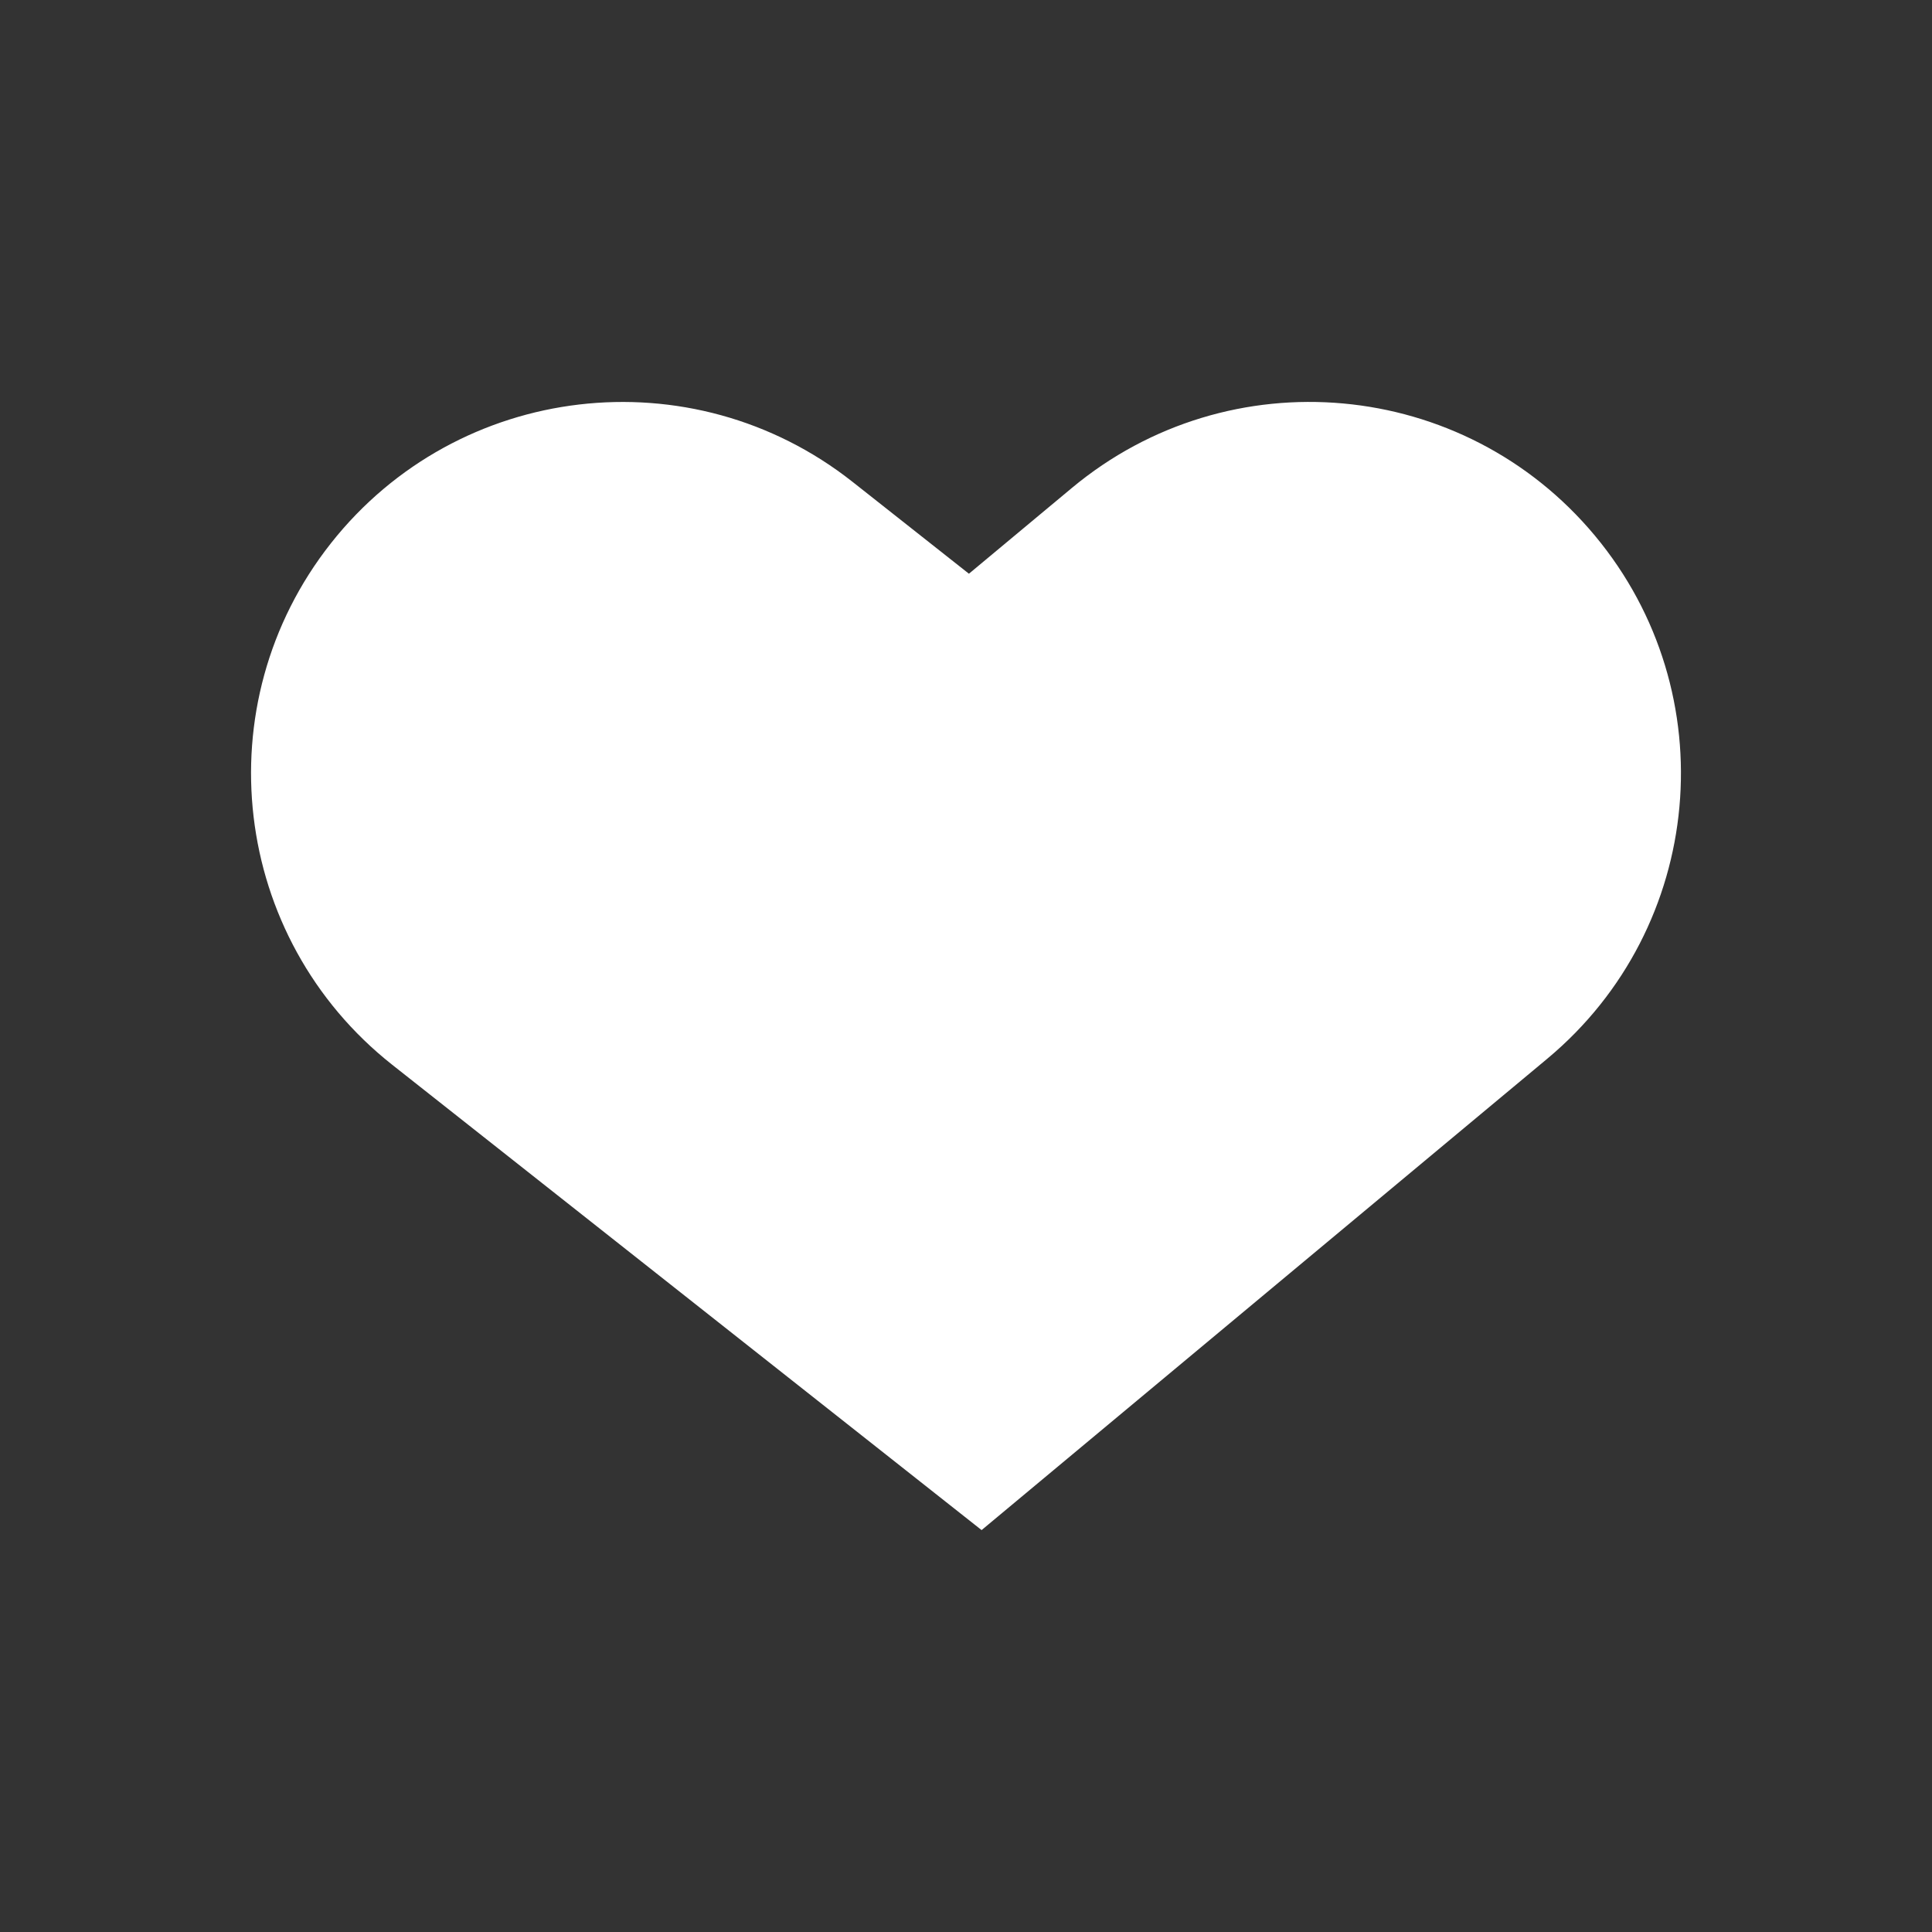
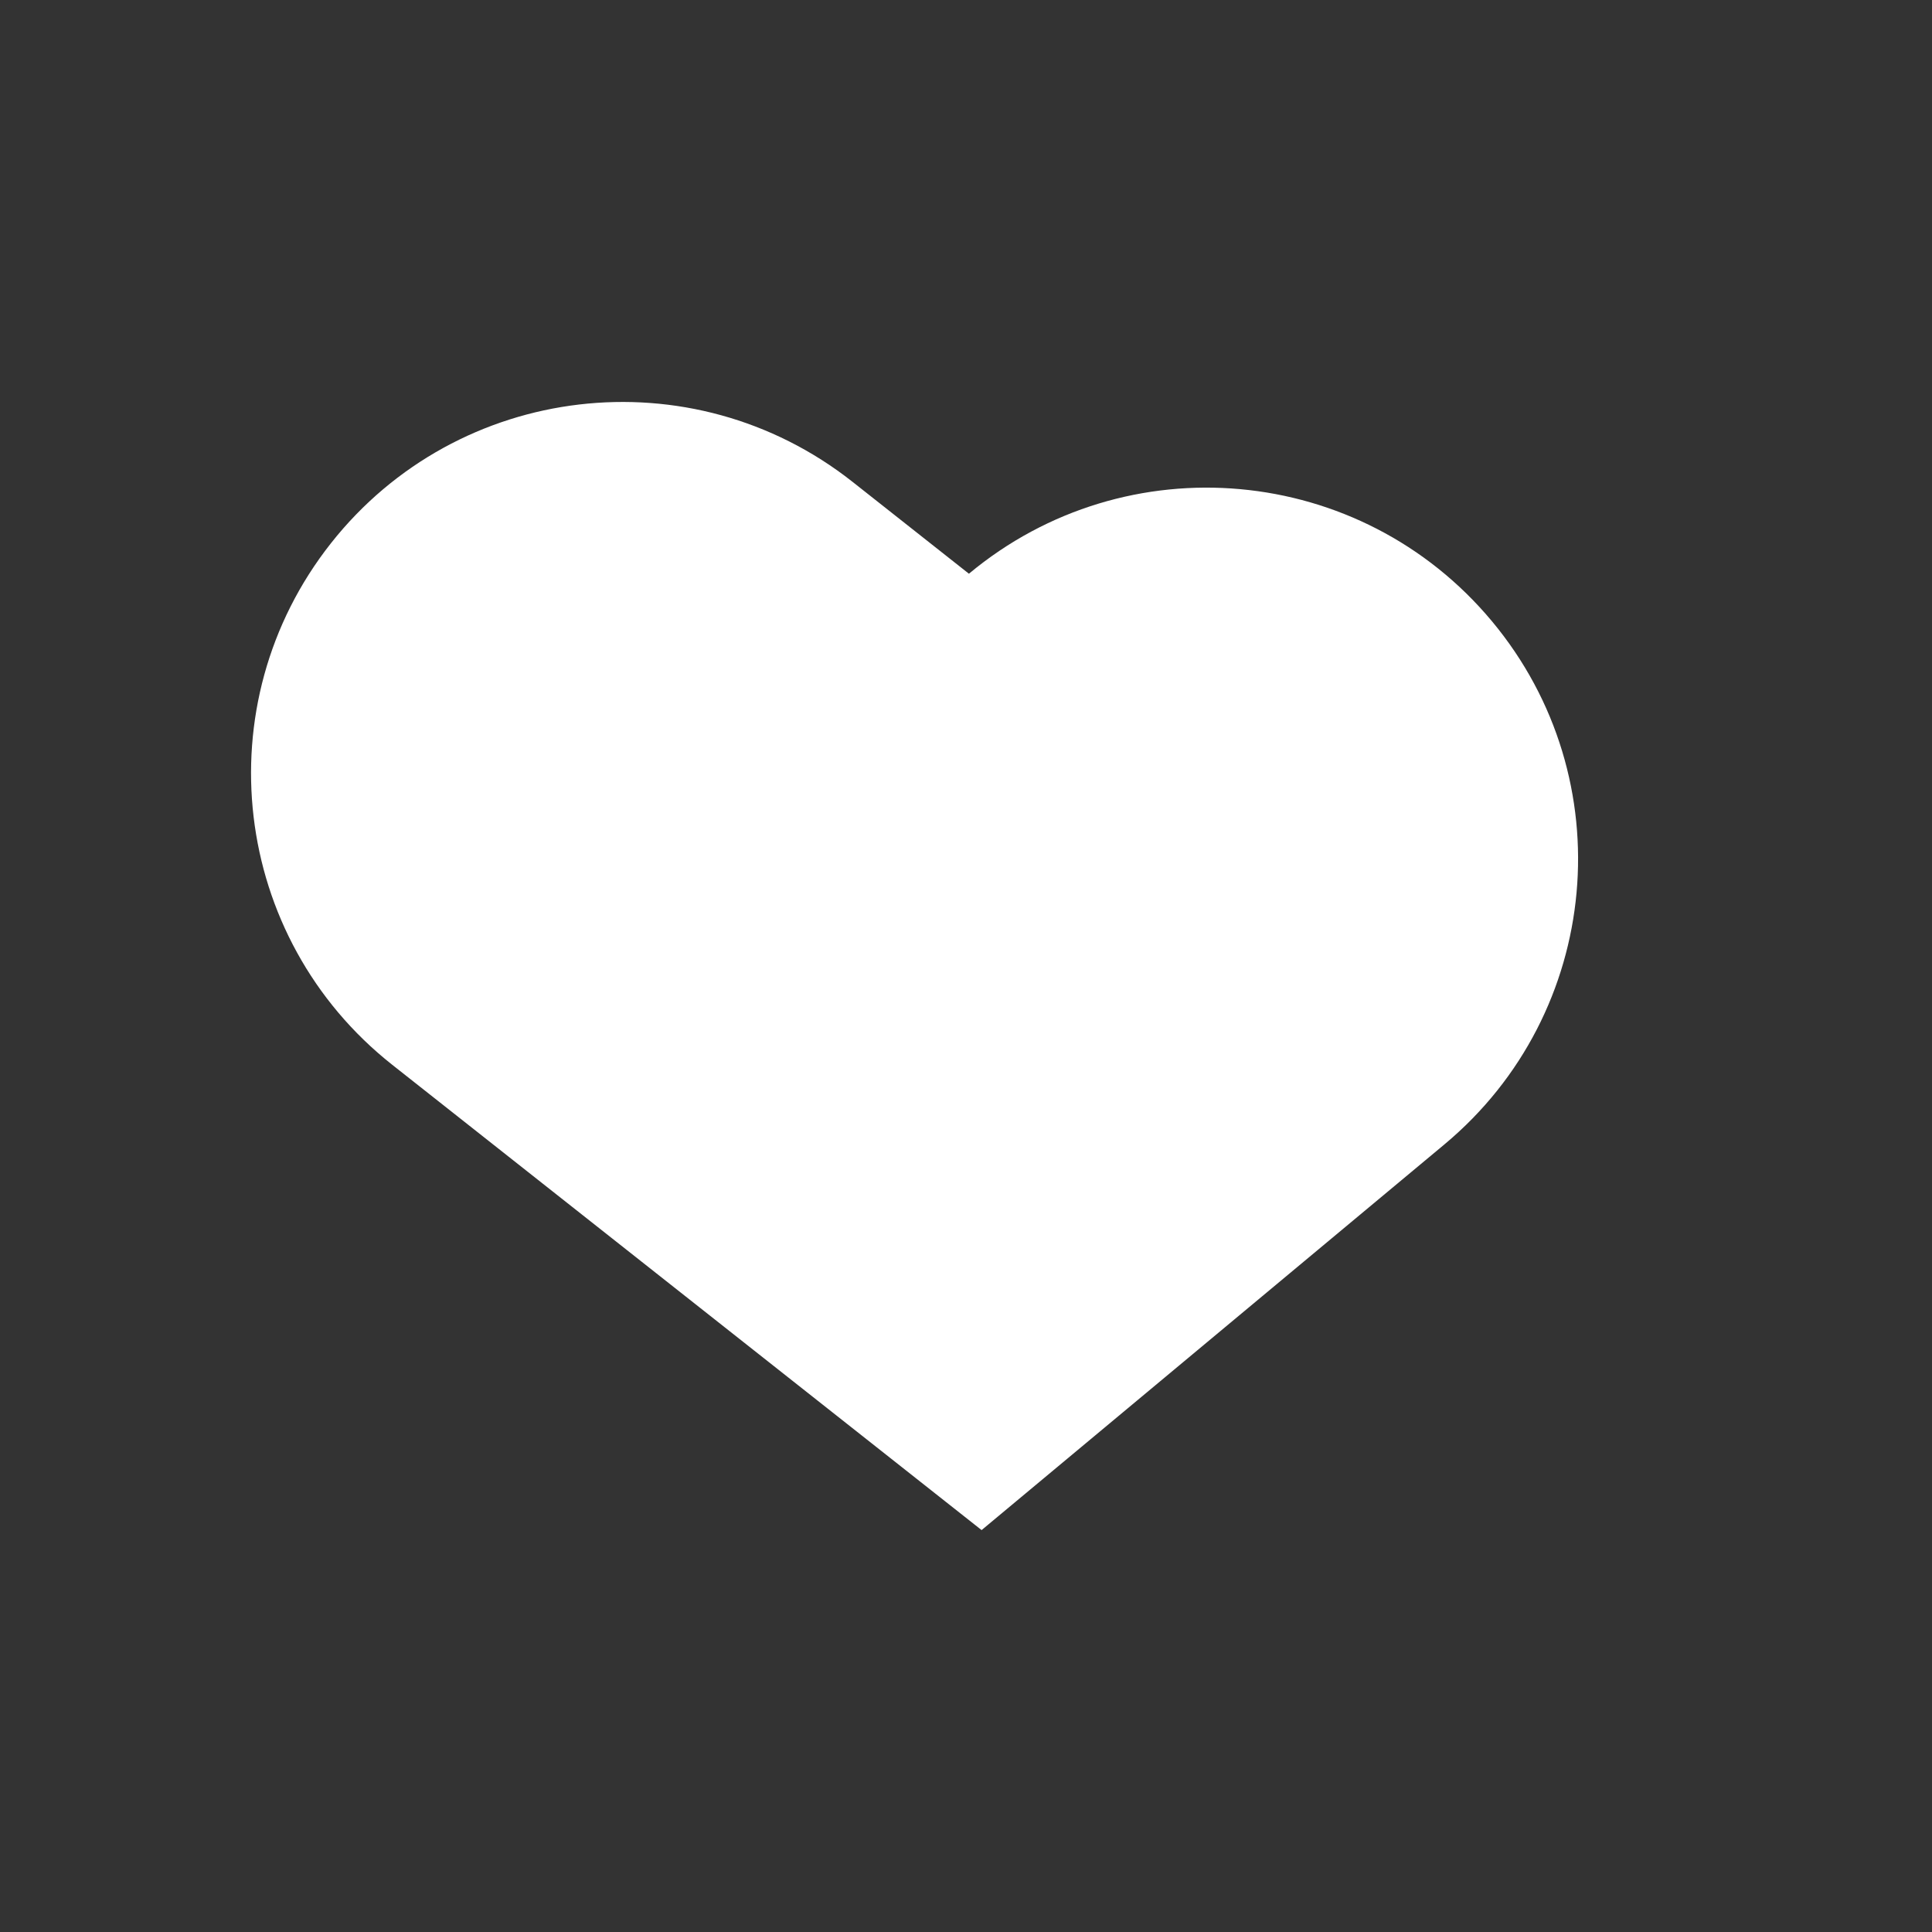
<svg xmlns="http://www.w3.org/2000/svg" id="Capa_1" x="0px" y="0px" width="70px" height="70px" viewBox="0 0 70 70" xml:space="preserve">
  <rect x="0" y="0" width="70" height="70" fill="#333333" stroke="none" />
-   <path fill="#FFFFFF" d="M35.565,55.438L14.215,38.582c-5.834-4.605-6.829-13.066-2.224-18.9c4.604-5.832,13.065-6.828,18.899-2.223 l4.216,3.328l3.727-3.105c5.709-4.758,14.194-3.986,18.951,1.723c4.759,5.709,3.987,14.195-1.722,18.953L35.565,55.438z" />
+   <path fill="#FFFFFF" d="M35.565,55.438L14.215,38.582c-5.834-4.605-6.829-13.066-2.224-18.9c4.604-5.832,13.065-6.828,18.899-2.223 l4.216,3.328c5.709-4.758,14.194-3.986,18.951,1.723c4.759,5.709,3.987,14.195-1.722,18.953L35.565,55.438z" />
</svg>